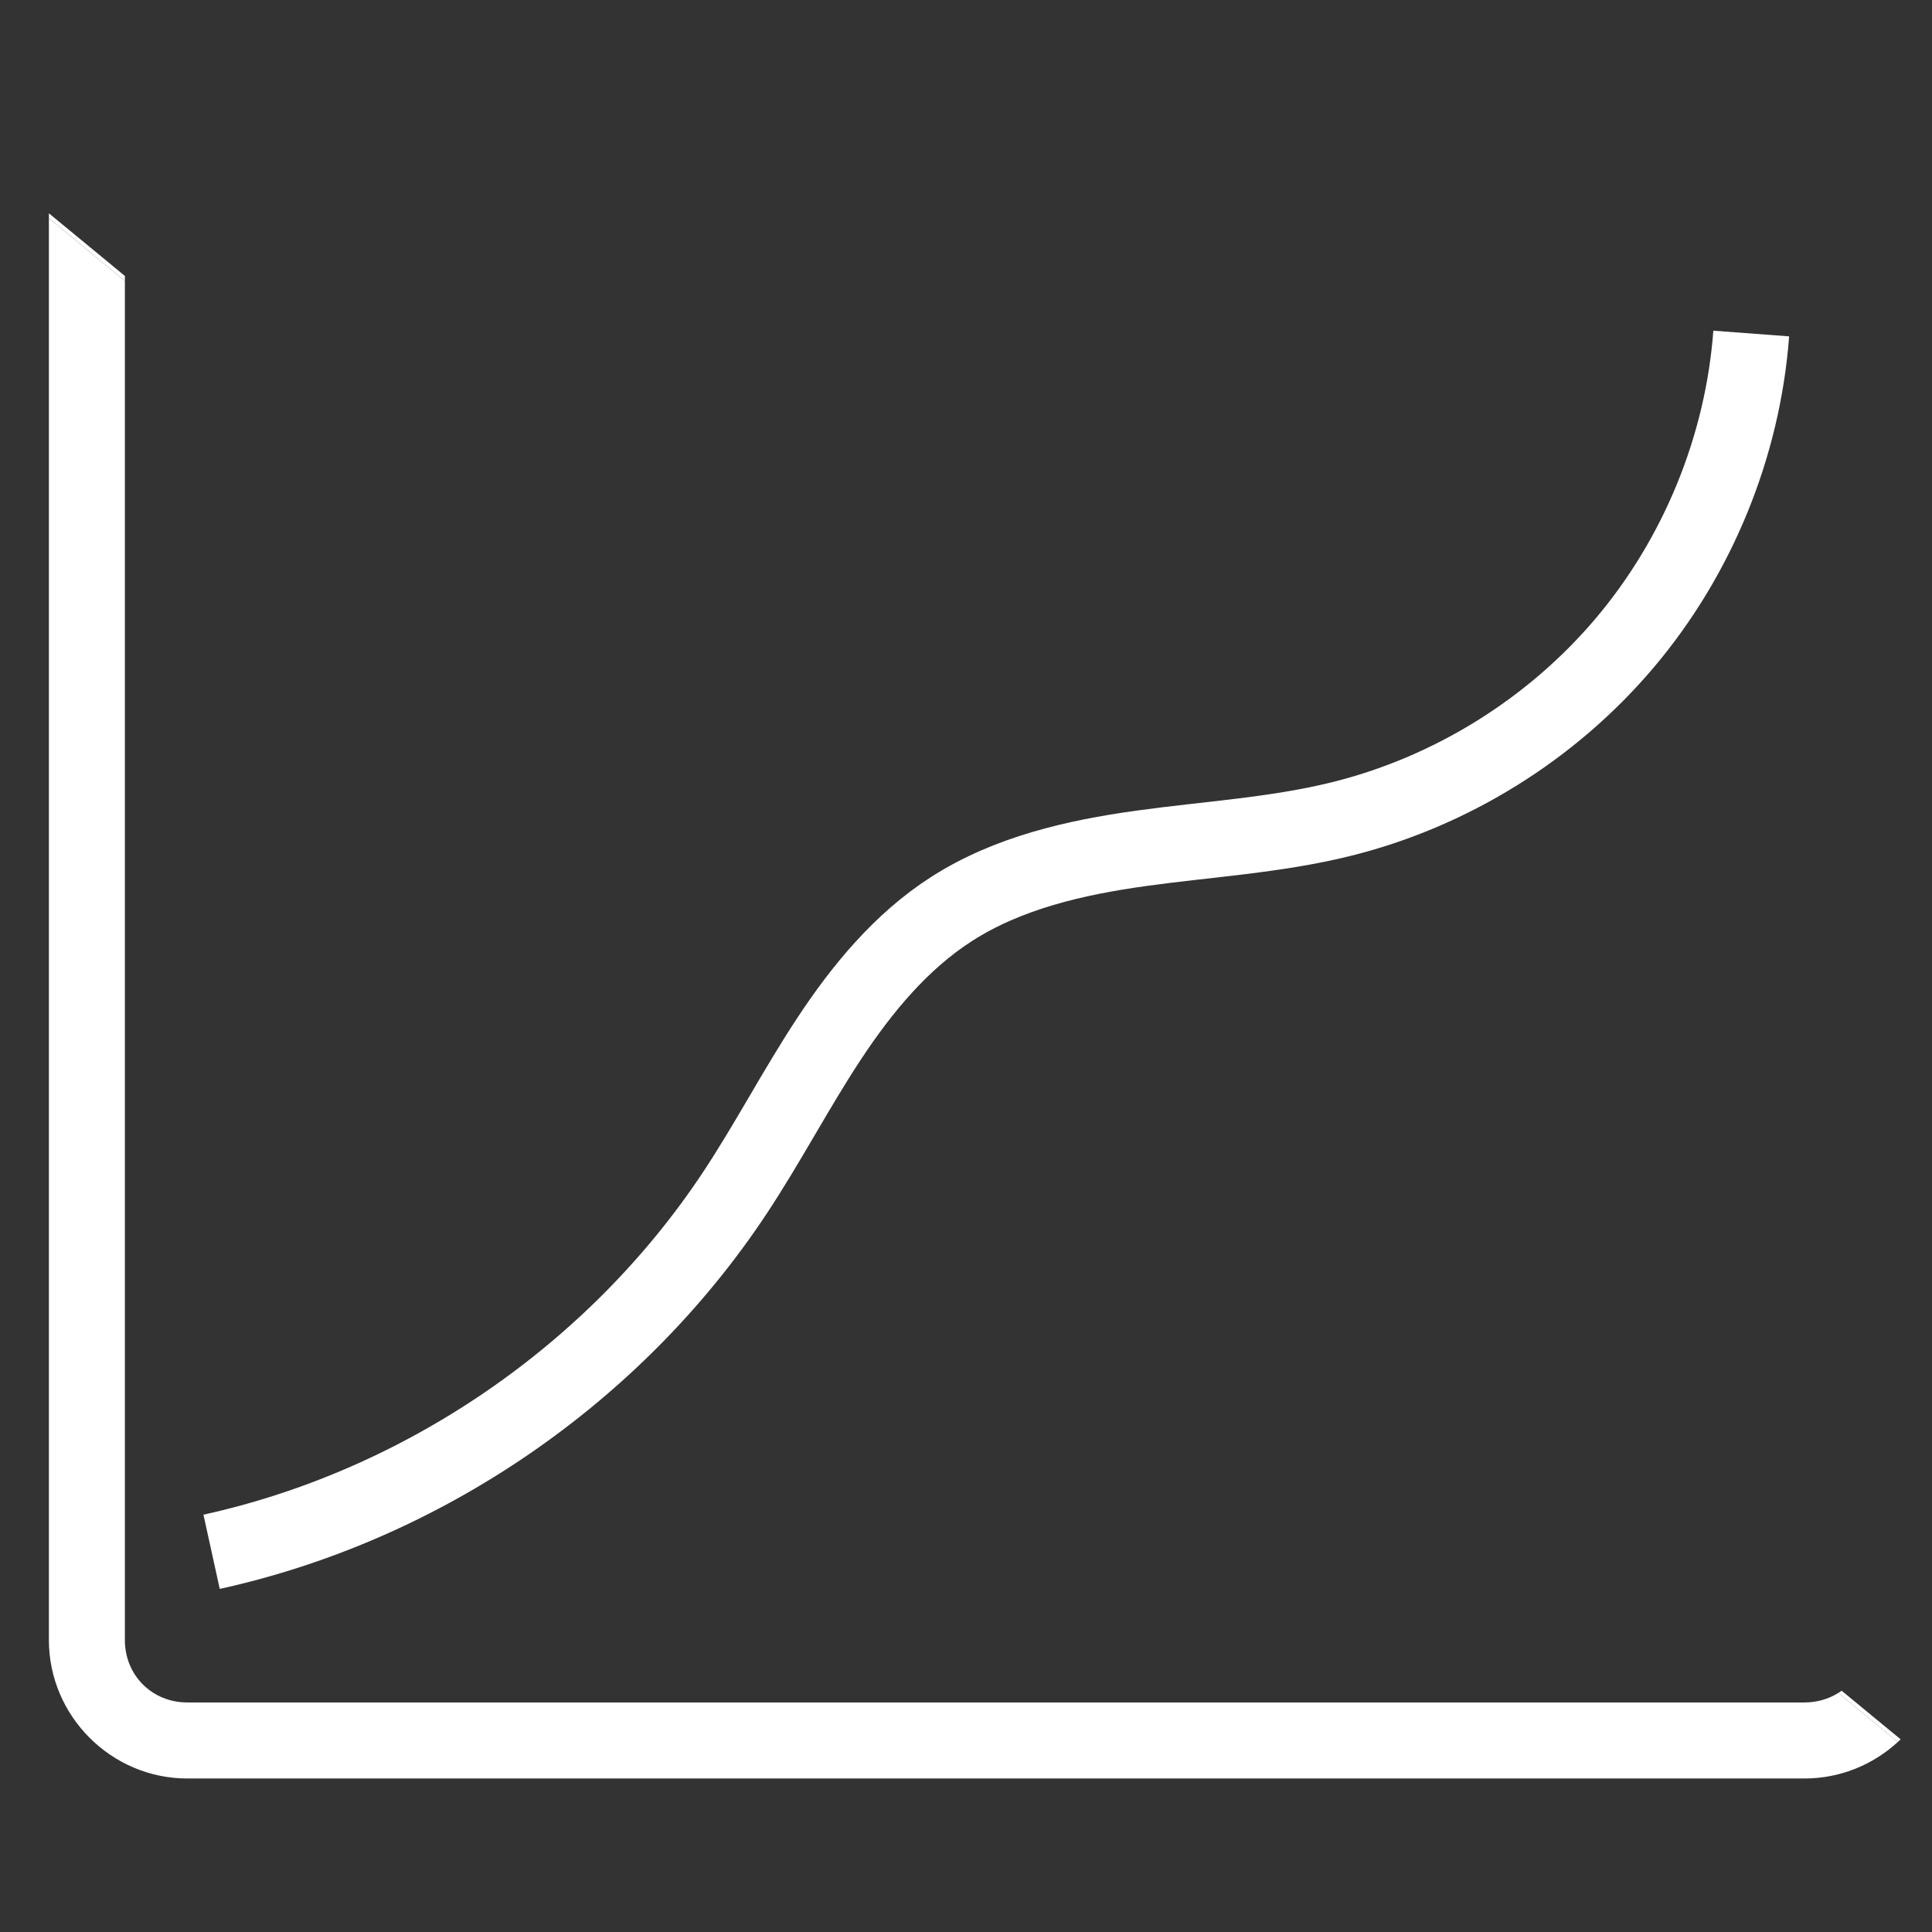
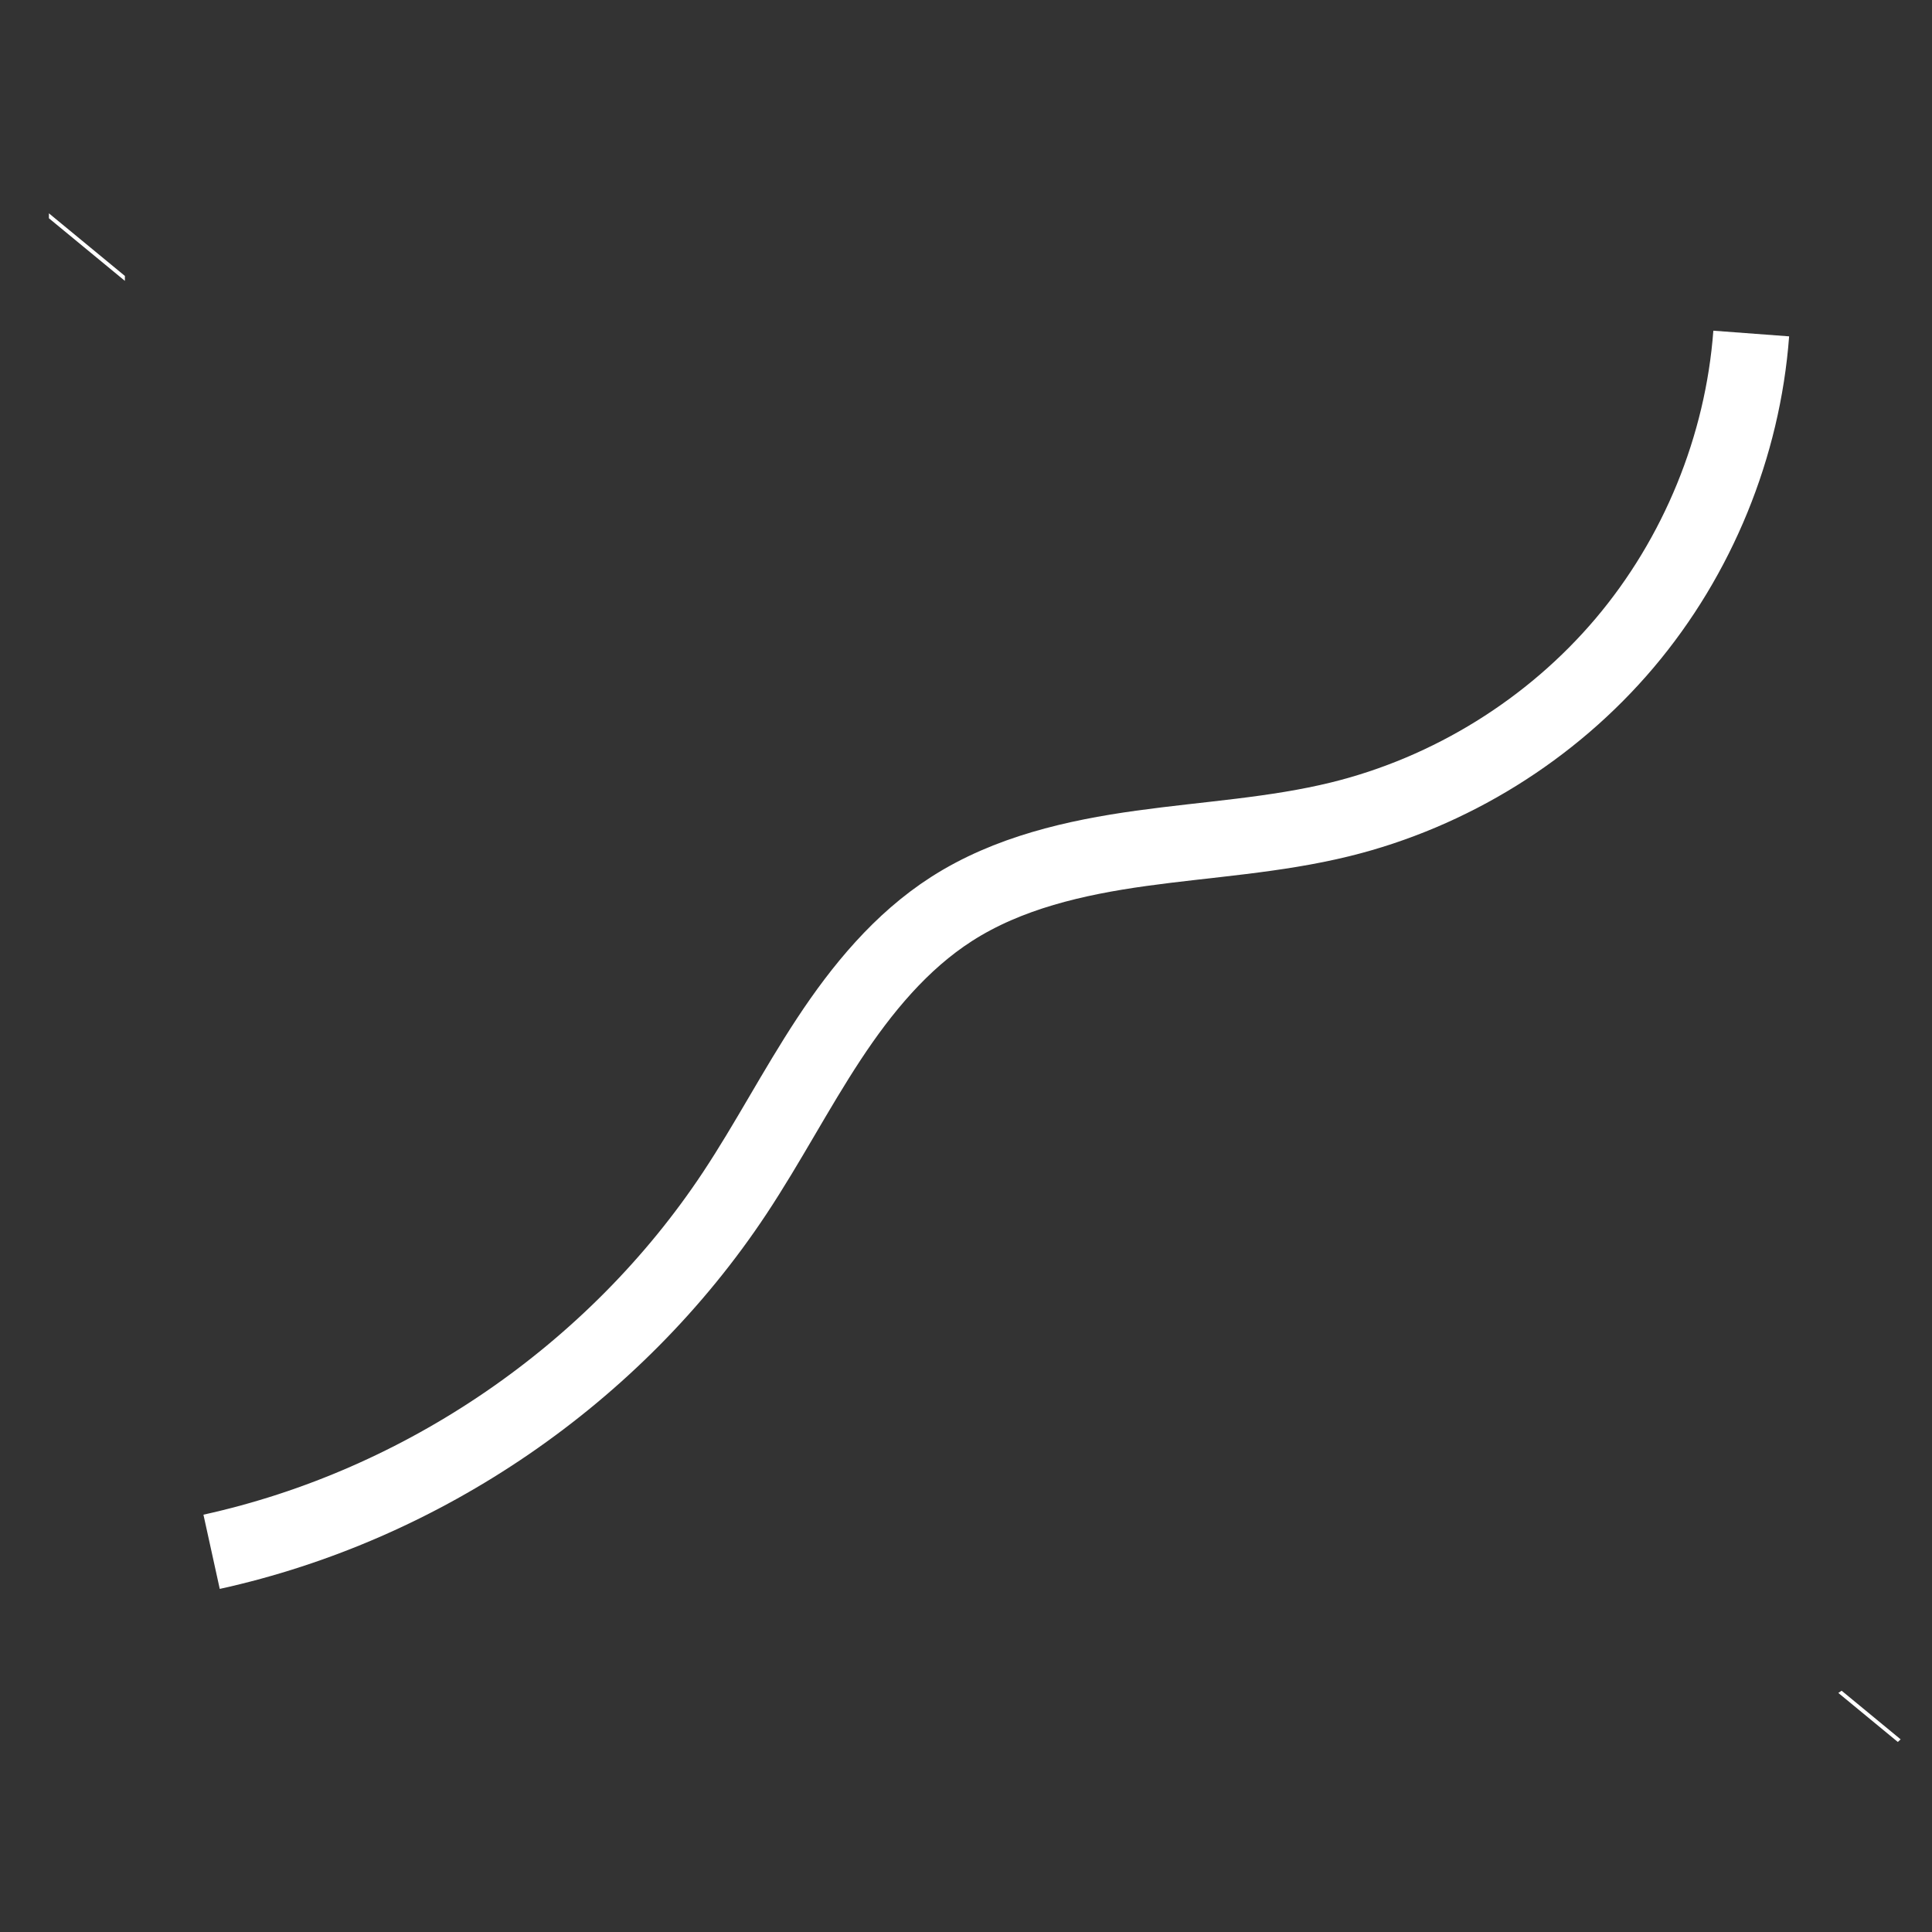
<svg xmlns="http://www.w3.org/2000/svg" xmlns:ns1="http://www.inkscape.org/namespaces/inkscape" xmlns:ns2="http://sodipodi.sourceforge.net/DTD/sodipodi-0.dtd" width="134.54mm" height="134.54mm" viewBox="0 0 134.54 134.54" version="1.1" id="svg1" ns1:version="1.4.2 (f4327f4, 2025-05-13)" ns2:docname="Graph-03.svg">
  <rect x="0" y="0" width="134.54" height="134.54" fill="#333333" stroke="none" />
  <ns2:namedview id="namedview1" pagecolor="#888888" bordercolor="#000000" borderopacity="0.25" ns1:showpageshadow="2" ns1:pageopacity="0.0" ns1:pagecheckerboard="0" ns1:deskcolor="#d1d1d1" ns1:document-units="mm" showgrid="false" ns1:zoom="0.50835204" ns1:cx="-4.9178518" ns1:cy="421.95169" ns1:window-width="1920" ns1:window-height="1009" ns1:window-x="-8" ns1:window-y="-8" ns1:window-maximized="1" ns1:current-layer="layer1" />
  <defs id="defs1">
    <ns1:path-effect effect="spiro" id="path-effect21" is_visible="true" lpeversion="1" />
    <ns1:path-effect effect="spiro" id="path-effect20" is_visible="true" lpeversion="1" />
    <ns1:path-effect effect="spiro" id="path-effect19" is_visible="true" lpeversion="1" />
    <ns1:path-effect effect="spiro" id="path-effect15" is_visible="true" lpeversion="1" />
    <ns1:path-effect effect="spiro" id="path-effect14" is_visible="true" lpeversion="1" />
  </defs>
  <g ns1:label="Layer 1" ns1:groupmode="layer" id="layer1" transform="translate(-37.854,-90.644)">
    <path style="fill:none;stroke:#ffffff;stroke-width:5.292;stroke-linecap:butt;stroke-linejoin:miter;stroke-dasharray:none;stroke-opacity:1" d="m 55.66,206.083 c 14.743,-3.241 28.098,-12.398 36.433,-24.983 2.311,-3.489 4.244,-7.216 6.545,-10.711 2.301,-3.495 5.027,-6.806 8.549,-9.067 3.926,-2.52 8.603,-3.587 13.224,-4.228 4.621,-0.641 9.31,-0.904 13.84,-2.017 7.666,-1.883 14.703,-6.244 19.803,-12.27 5.099,-6.026 8.235,-13.688 8.823,-21.561" id="path19" ns1:path-effect="#path-effect20" ns1:original-d="m 55.660274,206.08294 c 7.460108,-10.92993 24.843569,-17.20551 36.433084,-24.98269 13.185312,-8.84803 20.992402,-35.04515 15.093712,-19.77796 -4.1799,10.81856 21.16588,8.84804 27.06457,-6.24567 5.89869,-15.09371 40.24988,-19.25749 28.62599,-33.83072" ns2:nodetypes="csssc" transform="translate(-3.071,-7.376)" />
    <path id="rect20" style="baseline-shift:baseline;display:inline;overflow:visible;opacity:1;vector-effect:none;fill:#ffffff;fill-rule:evenodd;enable-background:accumulate;stop-color:#000000;stop-opacity:1" d="m 41.26,105.843 5.291,4.36 v -0.343 l -5.291,-4.361 z" />
-     <path id="path23" style="baseline-shift:baseline;display:inline;overflow:visible;opacity:1;vector-effect:none;fill:#ffffff;fill-rule:evenodd;enable-background:accumulate;stop-color:#000000;stop-opacity:1" d="m 170.015,211.95 -4.144,-3.415 c -0.673,0.423 -1.478,0.664 -2.355,0.664 H 50.898 c -2.454,0 -4.348,-1.892 -4.348,-4.345 v -94.651 l -5.291,-4.36 v 99.012 c 0,5.294 4.345,9.639 9.639,9.639 H 163.515 c 2.496,0 4.782,-0.966 6.499,-2.542 z" />
    <path id="path22" style="baseline-shift:baseline;display:inline;overflow:visible;opacity:1;vector-effect:none;fill:#ffffff;fill-rule:evenodd;enable-background:accumulate;stop-color:#000000;stop-opacity:1" d="m 170.209,211.767 -4.109,-3.386 c -0.074,0.054 -0.151,0.106 -0.229,0.155 l 4.144,3.415 c 0.066,-0.06 0.13,-0.121 0.194,-0.183 z" />
  </g>
</svg>